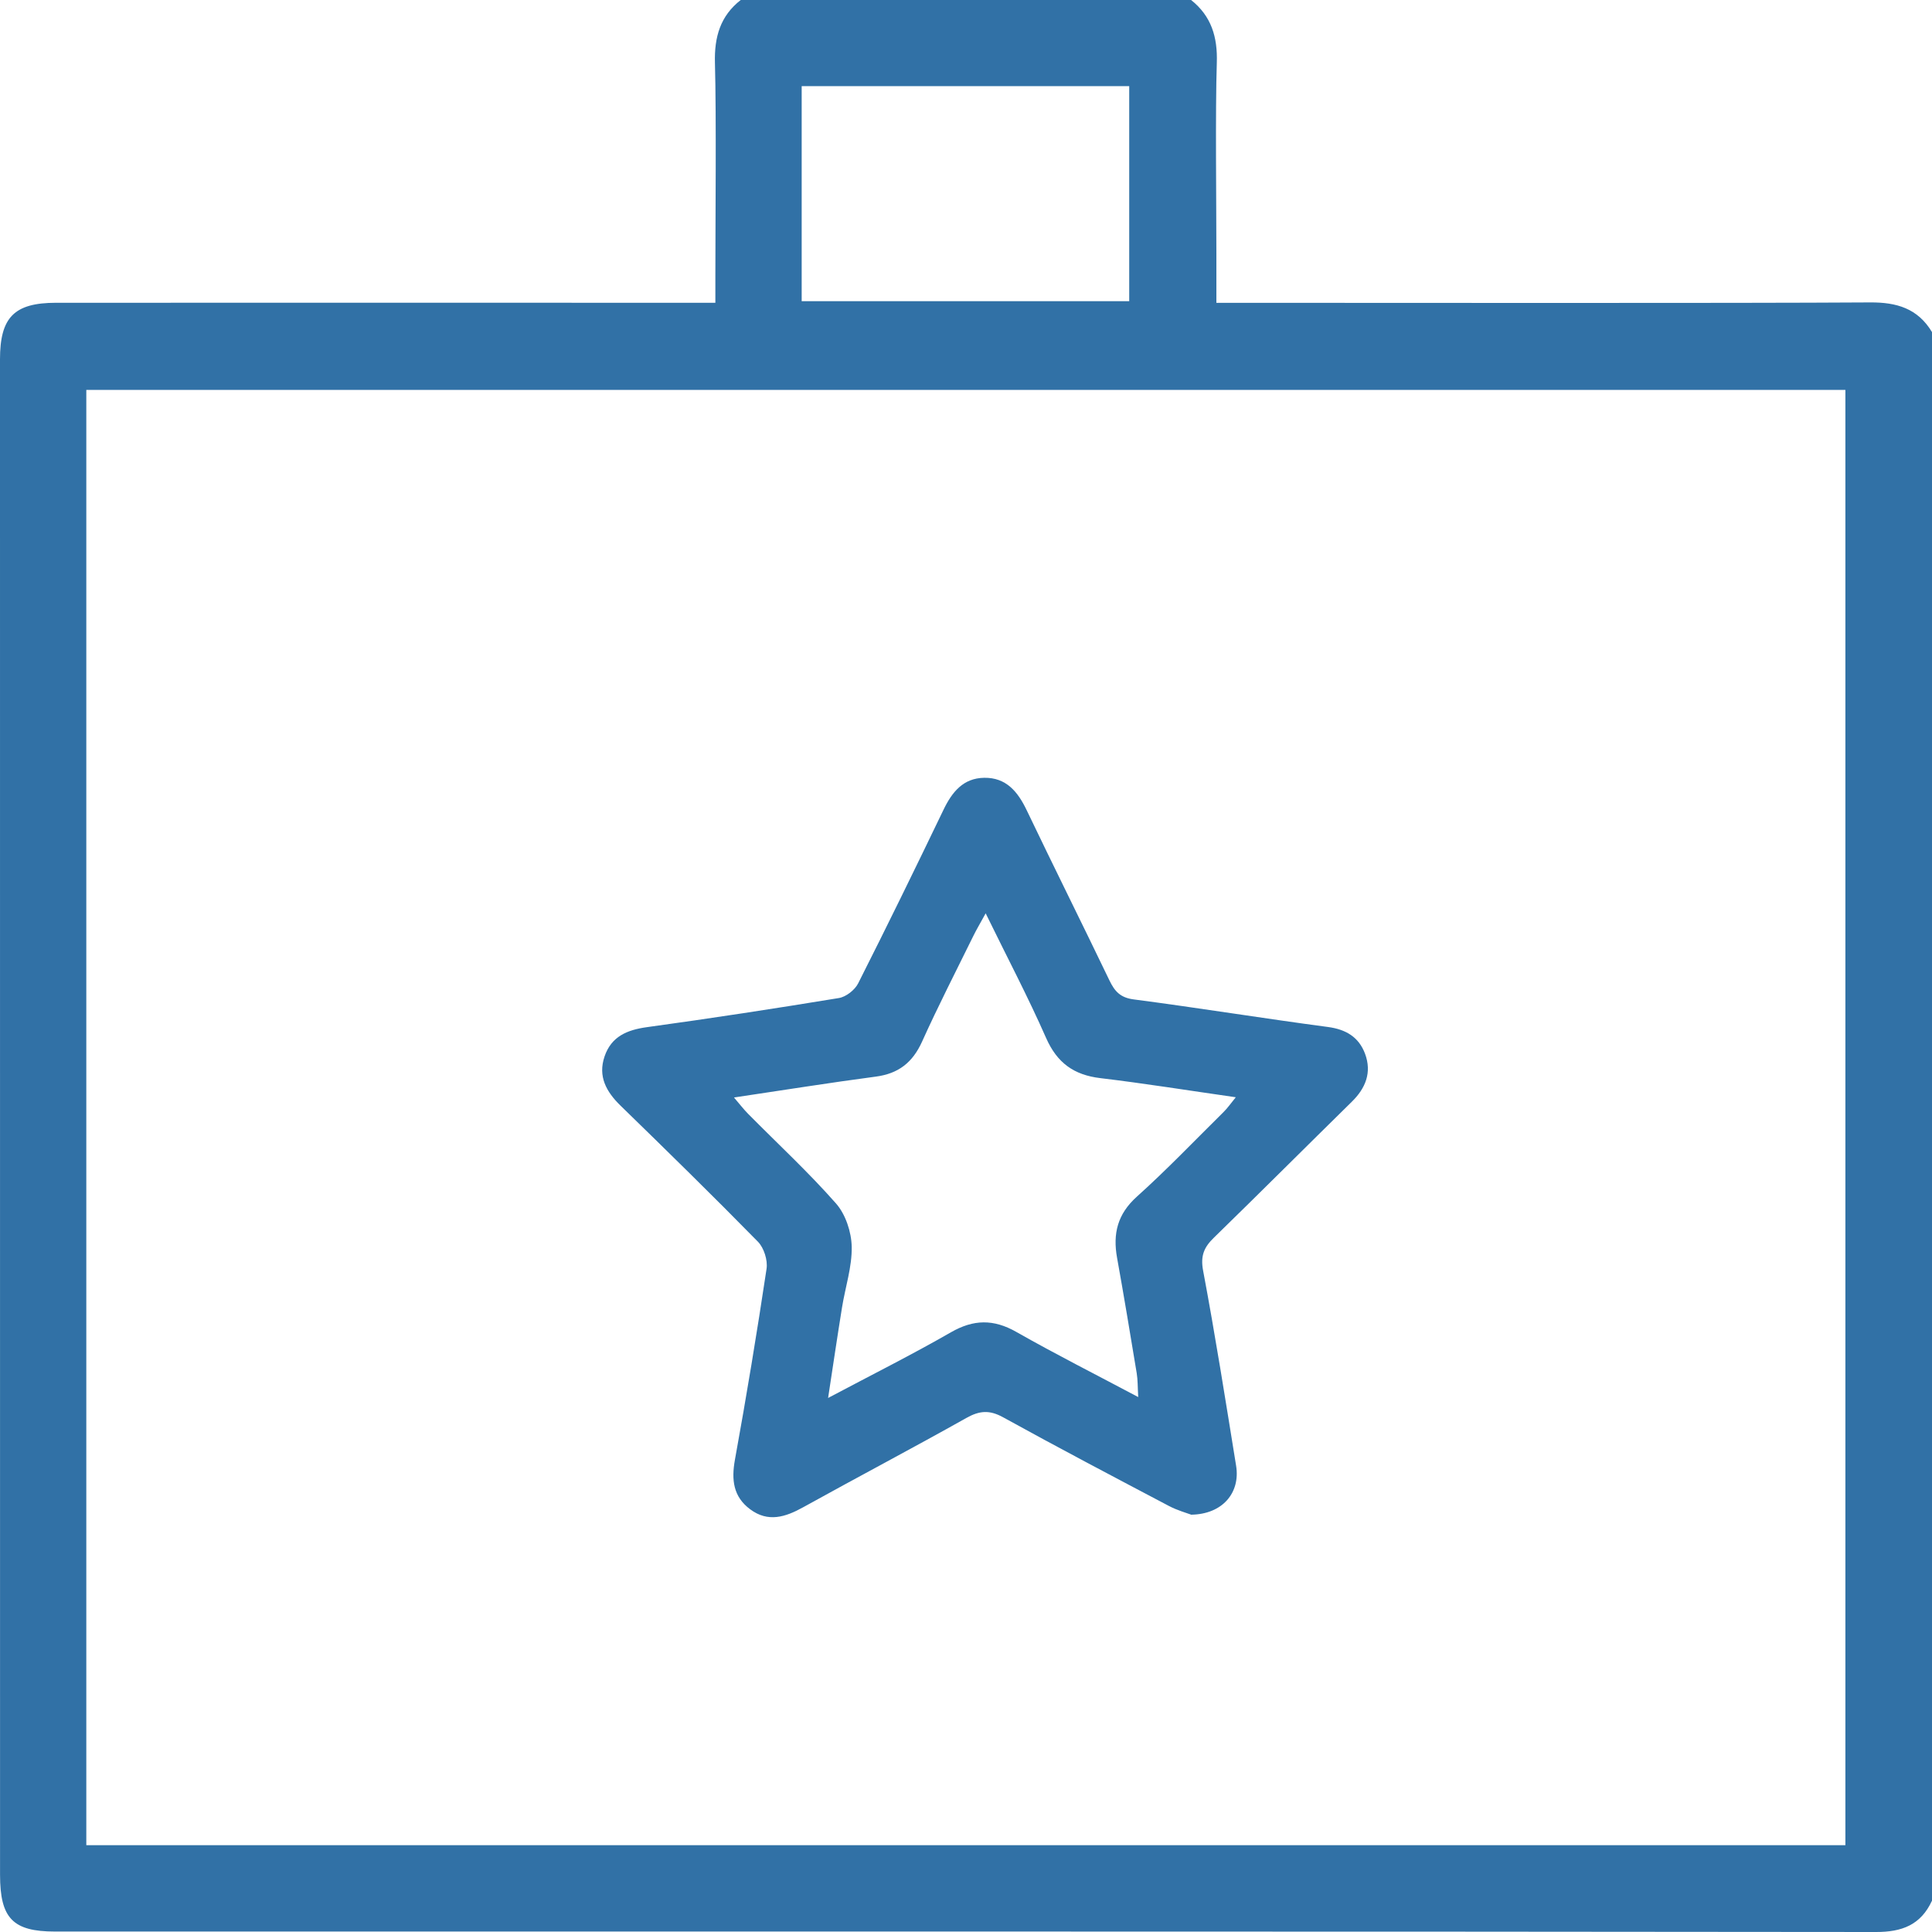
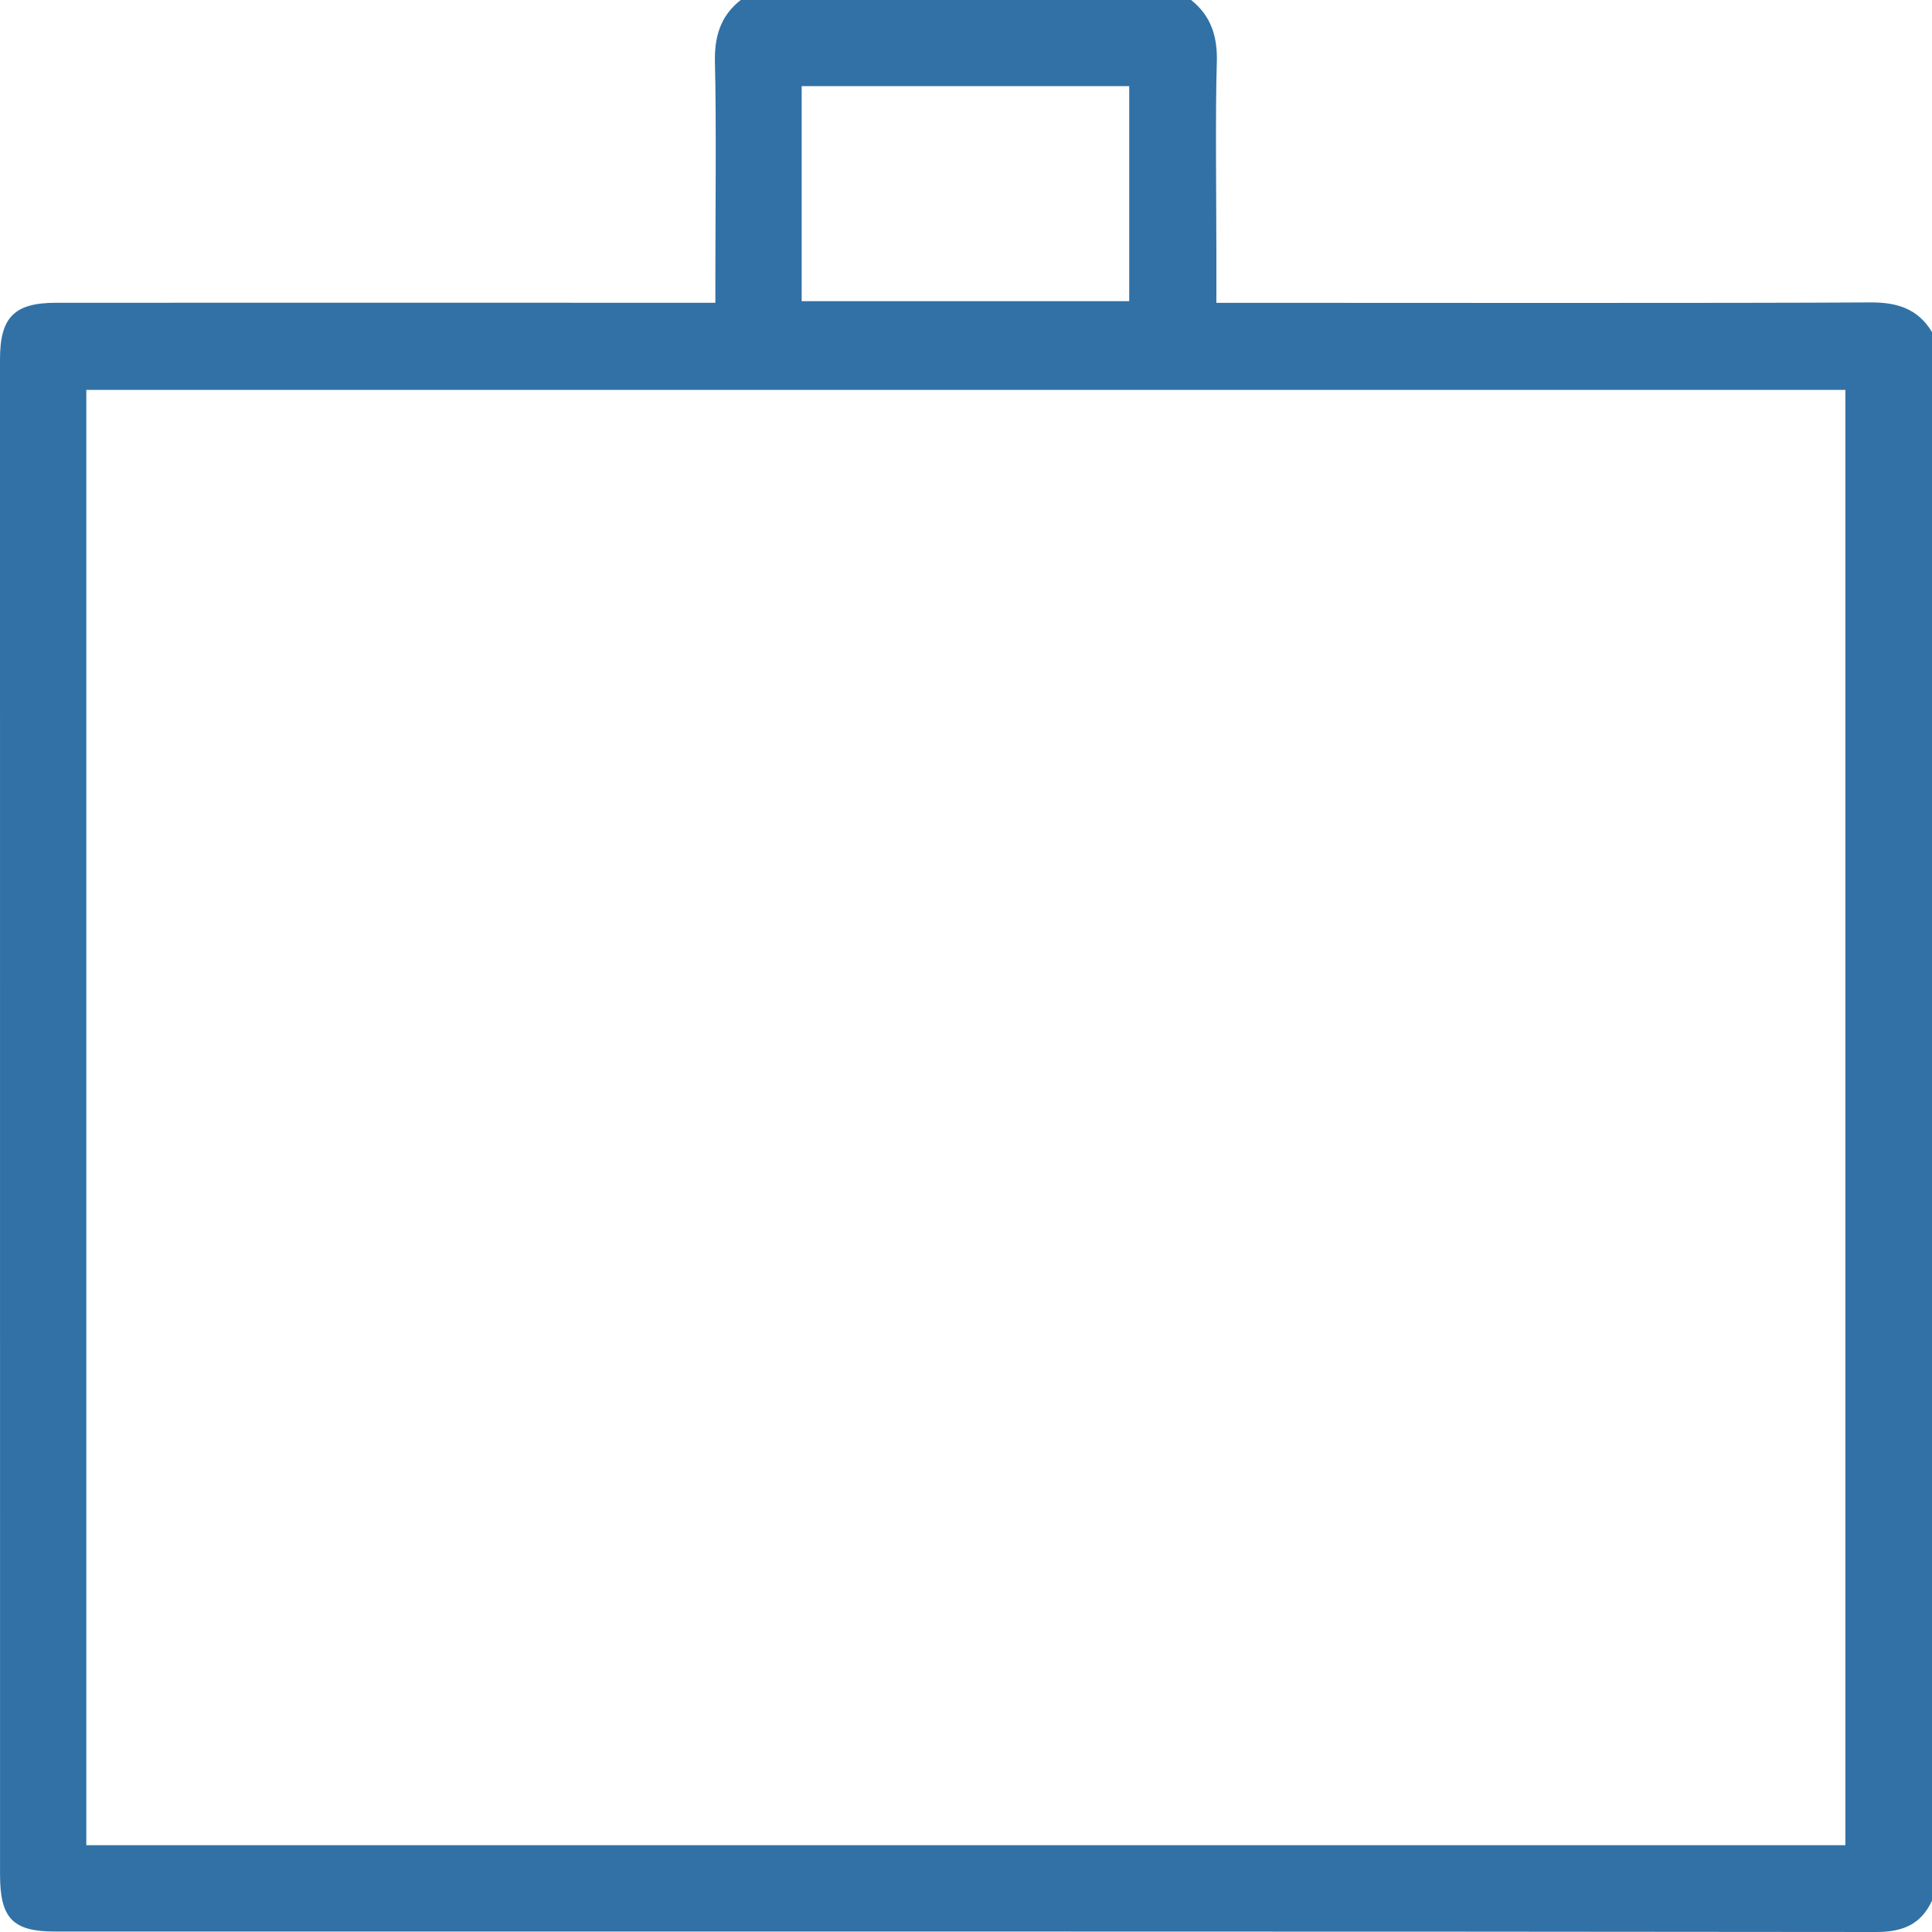
<svg xmlns="http://www.w3.org/2000/svg" fill="none" height="77" viewBox="0 0 77 77" width="77">
  <g fill="#3171a6">
    <path d="m76.998 75.755c-.448.967-1.198 1.247-2.232 1.245-18.423-.025-54.151-.018-72.574-.018-1.679 0-2.19-.527-2.19-2.26-.002-11.988-.002-48.41-.002-60.397 0-1.679.565-2.256 2.232-2.258 5.49-.004 19.631 0 25.121 0h1.158v-1.069c0-2.163.042-6.328-.017-8.491-.028-1.036.214-1.871 1.029-2.508h17.946c.806.638 1.062 1.472 1.027 2.506-.062 1.866-.017 5.735-.017 7.603v1.961h1.139c5.421 0 19.496.019 24.917-.016 1.054-.007 1.896.237 2.465 1.182v62.523zm-73.558-60.216v58.001h70.108v-58.001zm28.511-3.536h13.054v-8.57h-13.054z" />
-     <path d="m47.466 60.364c-.162-.062-.539-.165-.877-.343-2.212-1.166-4.424-2.328-6.612-3.536-.537-.296-.935-.268-1.459.026-2.154 1.21-4.344 2.362-6.506 3.56-.711.395-1.403.615-2.118.079-.667-.498-.749-1.166-.604-1.969.46-2.529.879-5.069 1.261-7.612.052-.341-.104-.837-.344-1.081-1.798-1.833-3.633-3.629-5.473-5.42-.57-.555-.911-1.166-.639-1.965.27-.795.899-1.057 1.69-1.166 2.554-.351 5.103-.742 7.647-1.16.286-.046.635-.319.769-.583 1.159-2.293 2.288-4.603 3.401-6.918.342-.712.789-1.265 1.623-1.277.875-.014 1.341.553 1.696 1.297 1.085 2.267 2.208 4.516 3.297 6.781.21.436.434.684.963.754 2.584.337 5.157.756 7.741 1.099.721.095 1.233.403 1.481 1.065.278.744.026 1.374-.53 1.918-1.832 1.799-3.647 3.616-5.487 5.408-.396.383-.549.722-.436 1.321.485 2.582.895 5.18 1.315 7.776.174 1.073-.539 1.936-1.8 1.95zm-18.21-16.62c.226.264.384.47.565.653 1.171 1.184 2.398 2.318 3.497 3.566.382.432.615 1.138.627 1.724.016.805-.256 1.612-.386 2.421-.186 1.15-.356 2.304-.555 3.608 1.738-.922 3.341-1.725 4.896-2.618.903-.518 1.698-.53 2.606-.014 1.557.885 3.157 1.692 4.858 2.596-.024-.409-.016-.684-.06-.95-.254-1.535-.507-3.068-.783-4.599-.174-.966.018-1.745.787-2.437 1.195-1.073 2.308-2.239 3.453-3.37.16-.157.29-.345.492-.593-1.902-.272-3.645-.553-5.397-.762-1.051-.125-1.724-.603-2.164-1.602-.723-1.642-1.561-3.231-2.408-4.966-.216.395-.37.651-.501.92-.685 1.394-1.395 2.777-2.034 4.193-.376.833-.941 1.275-1.84 1.394-1.832.242-3.659.536-5.647.831z" />
  </g>
</svg>